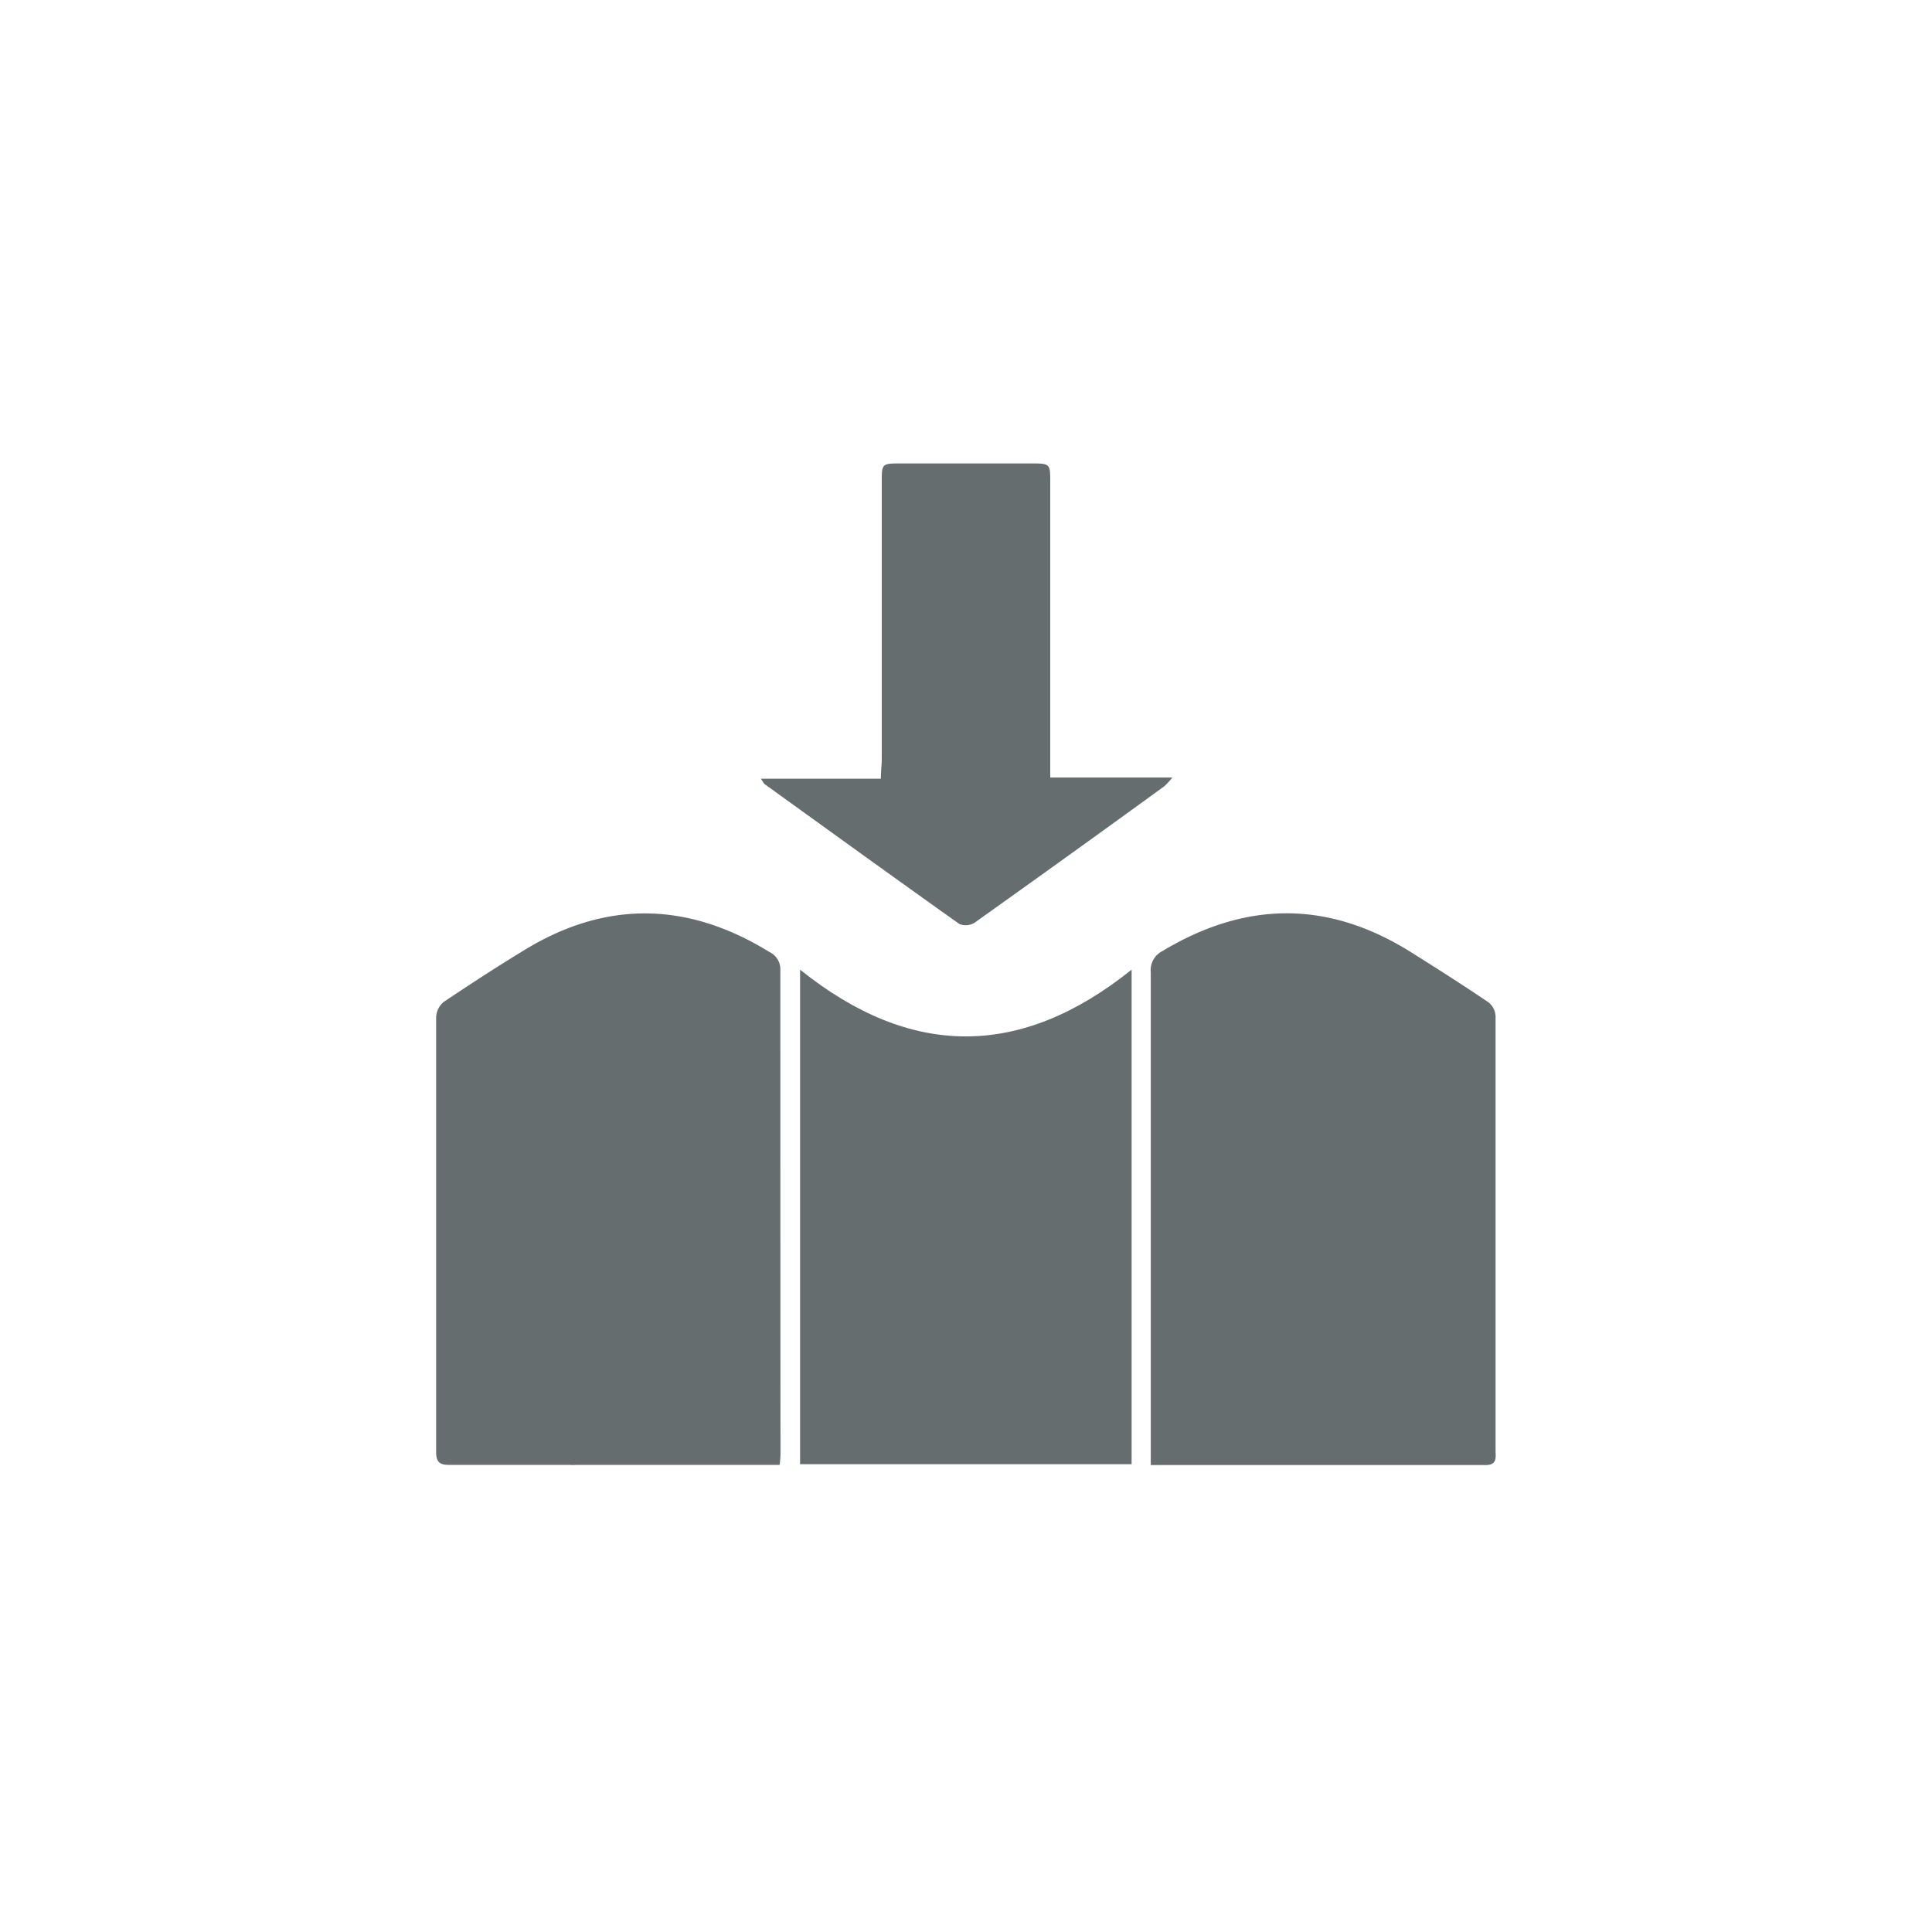
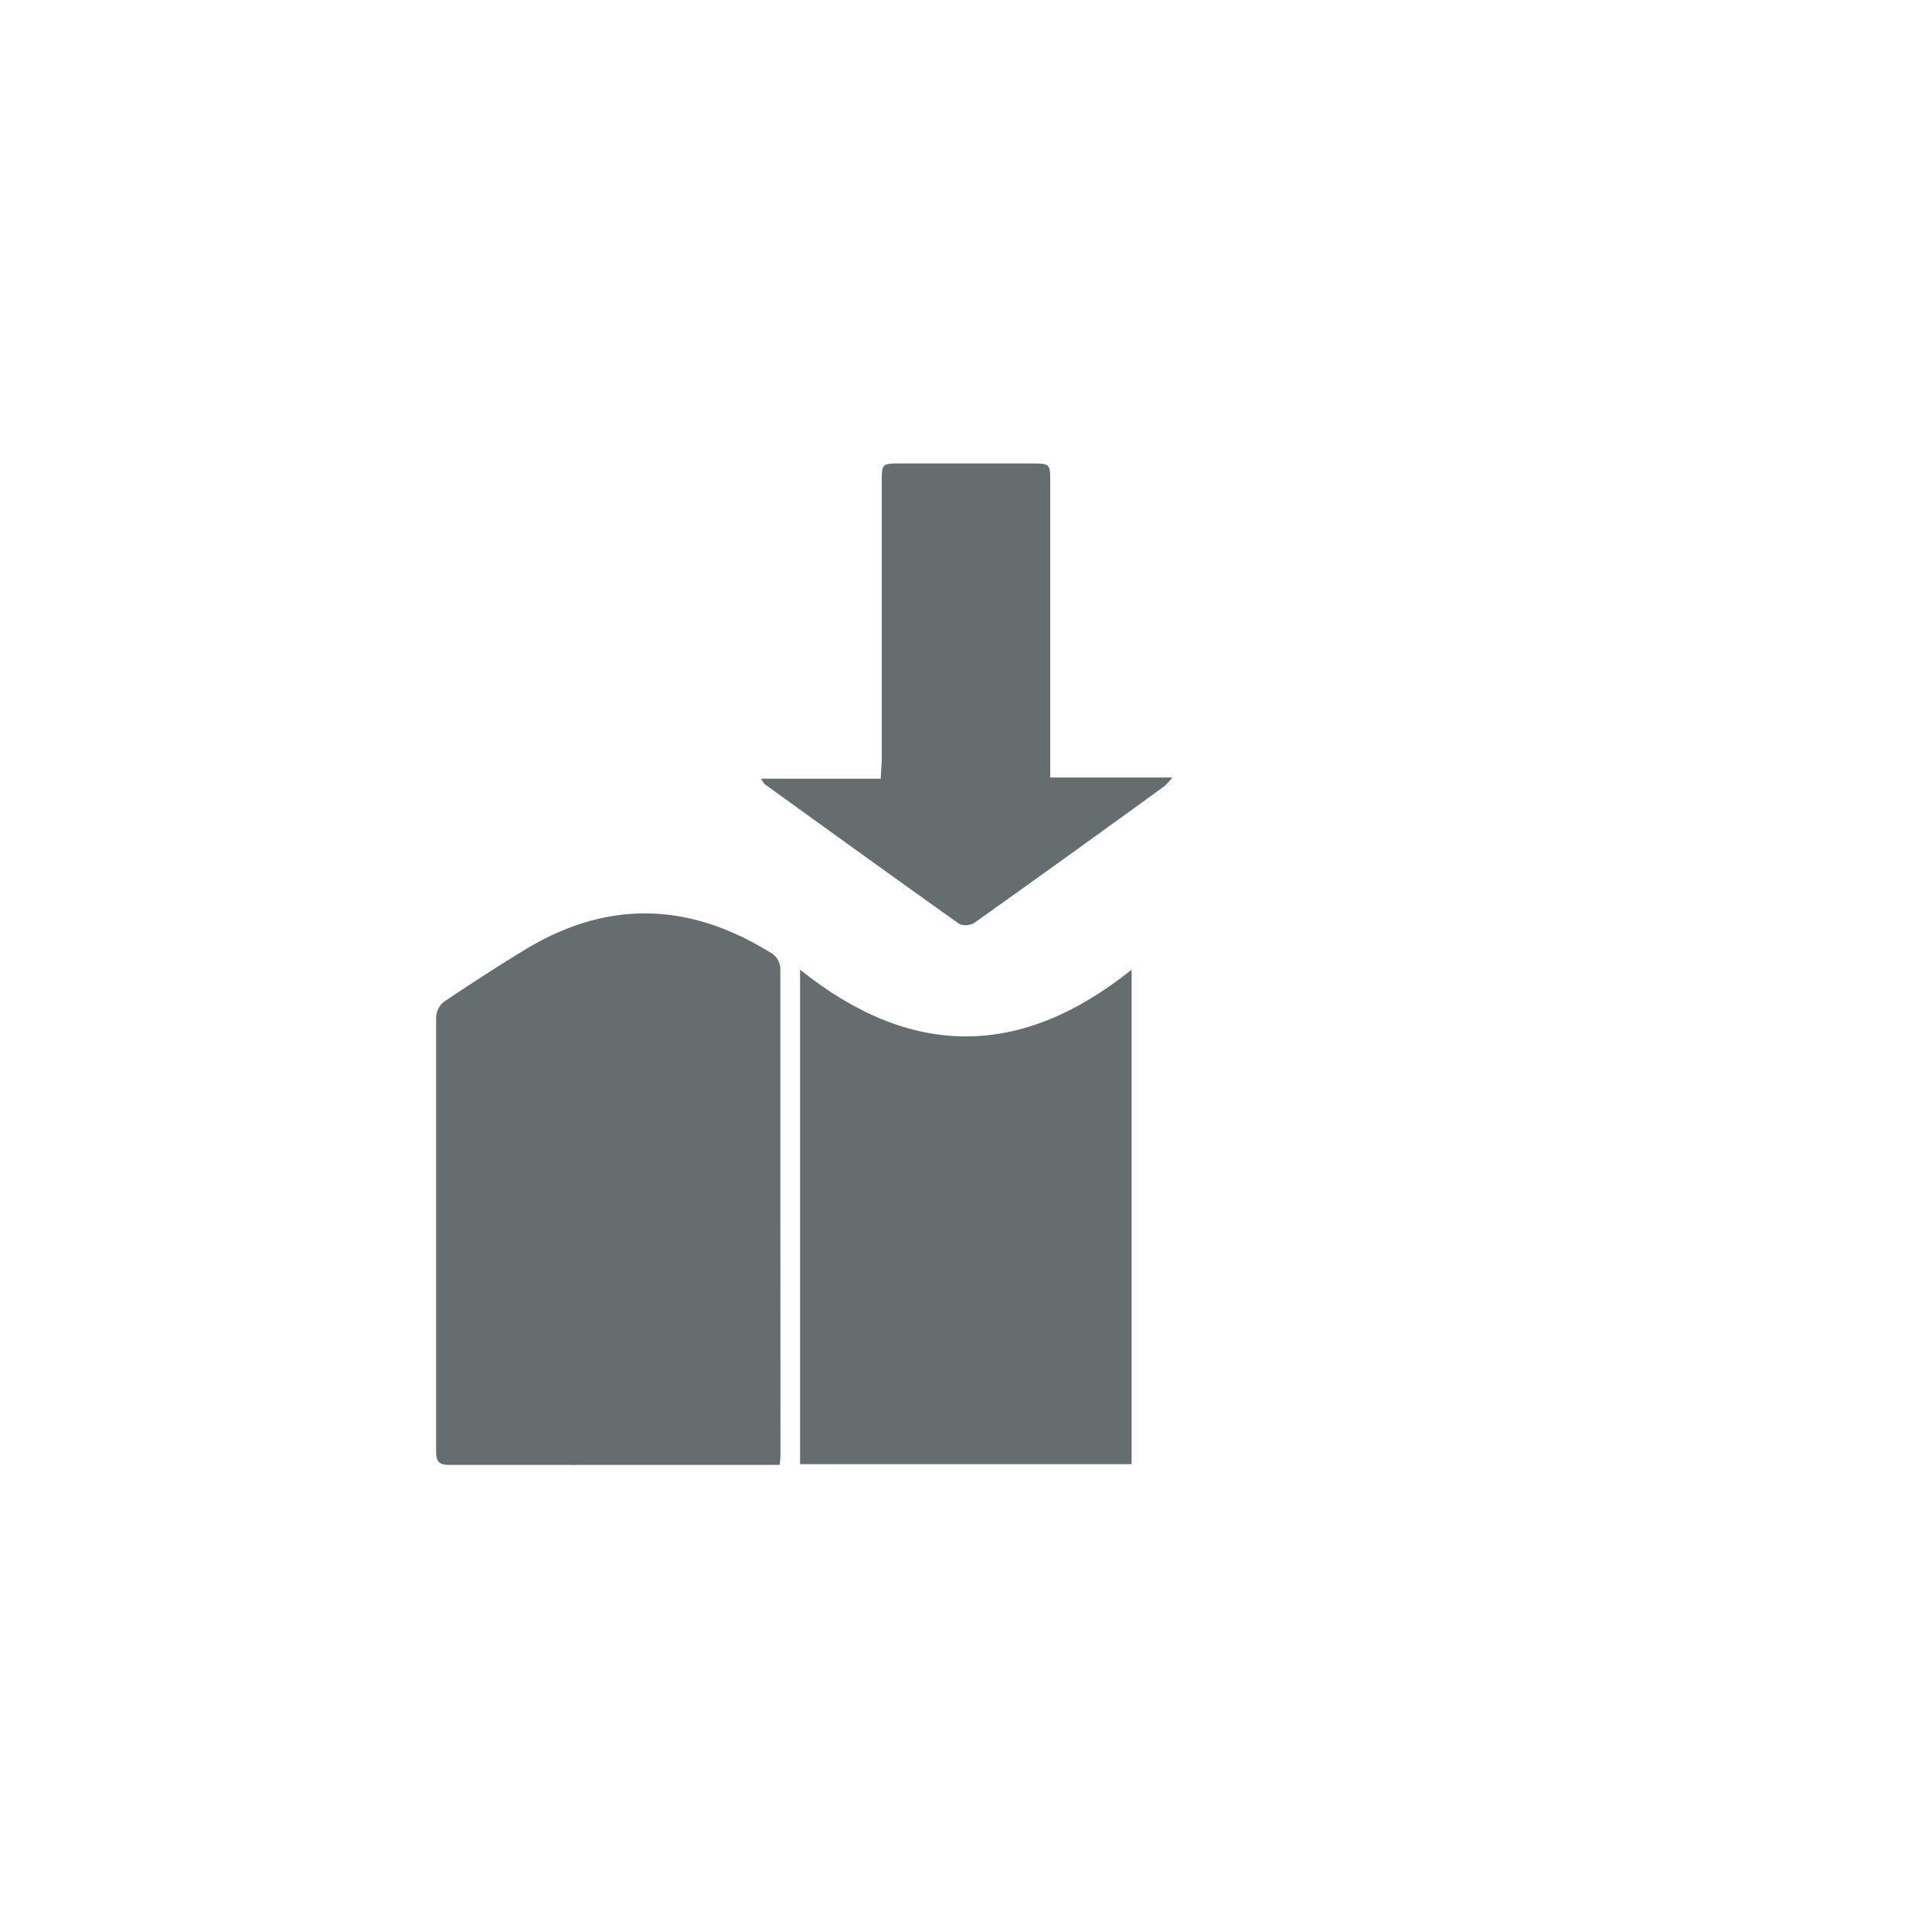
<svg xmlns="http://www.w3.org/2000/svg" id="Livello_1" data-name="Livello 1" viewBox="0 0 128.2 128">
  <defs>
    <style>.cls-1{fill:#656d6e;}</style>
  </defs>
  <title>icona-memory</title>
  <path class="cls-1" d="M58.45,51.67c0-.51.06-.91.06-1.31V32c0-1.24,0-1.25,1.28-1.25h8.58c1.32,0,1.32,0,1.32,1.28V51.59h8.1a4.21,4.21,0,0,1-.53.58Q71,56.72,64.66,61.23a1.11,1.11,0,0,1-1,.08c-4.32-3.07-8.62-6.18-12.92-9.28-.07-.05-.1-.15-.25-.36Z" />
  <path class="cls-1" d="M51.79,96.32c0,.25,0,.5-.06.88-2.84,0-5.57,0-8.3,0l-.09,0h-5.1a2.85,2.85,0,0,1-.41,0c-2.67,0-5.34,0-8,0-.66,0-.89-.18-.89-.87,0-9.61,0-19.23,0-28.84a1.42,1.42,0,0,1,.49-1c1.76-1.18,3.54-2.34,5.35-3.44,5.45-3.34,10.88-3.21,16.28.12a1.27,1.27,0,0,1,.72,1.22Q51.78,80.35,51.79,96.32Z" />
  <path class="cls-1" d="M75.09,97.15h-22V64.34c7.34,5.89,14.62,5.92,22,0Z" />
-   <path class="cls-1" d="M98.57,97.21l-3.8,0v0H76.36v-31h0v-1.7a1.41,1.41,0,0,1,.75-1.39C82.59,59.82,88,59.71,93.5,63.1c1.77,1.11,3.53,2.23,5.26,3.4a1.25,1.25,0,0,1,.48.92c0,9.64,0,19.29,0,28.93C99.27,96.85,99.25,97.21,98.57,97.21Z" />
</svg>